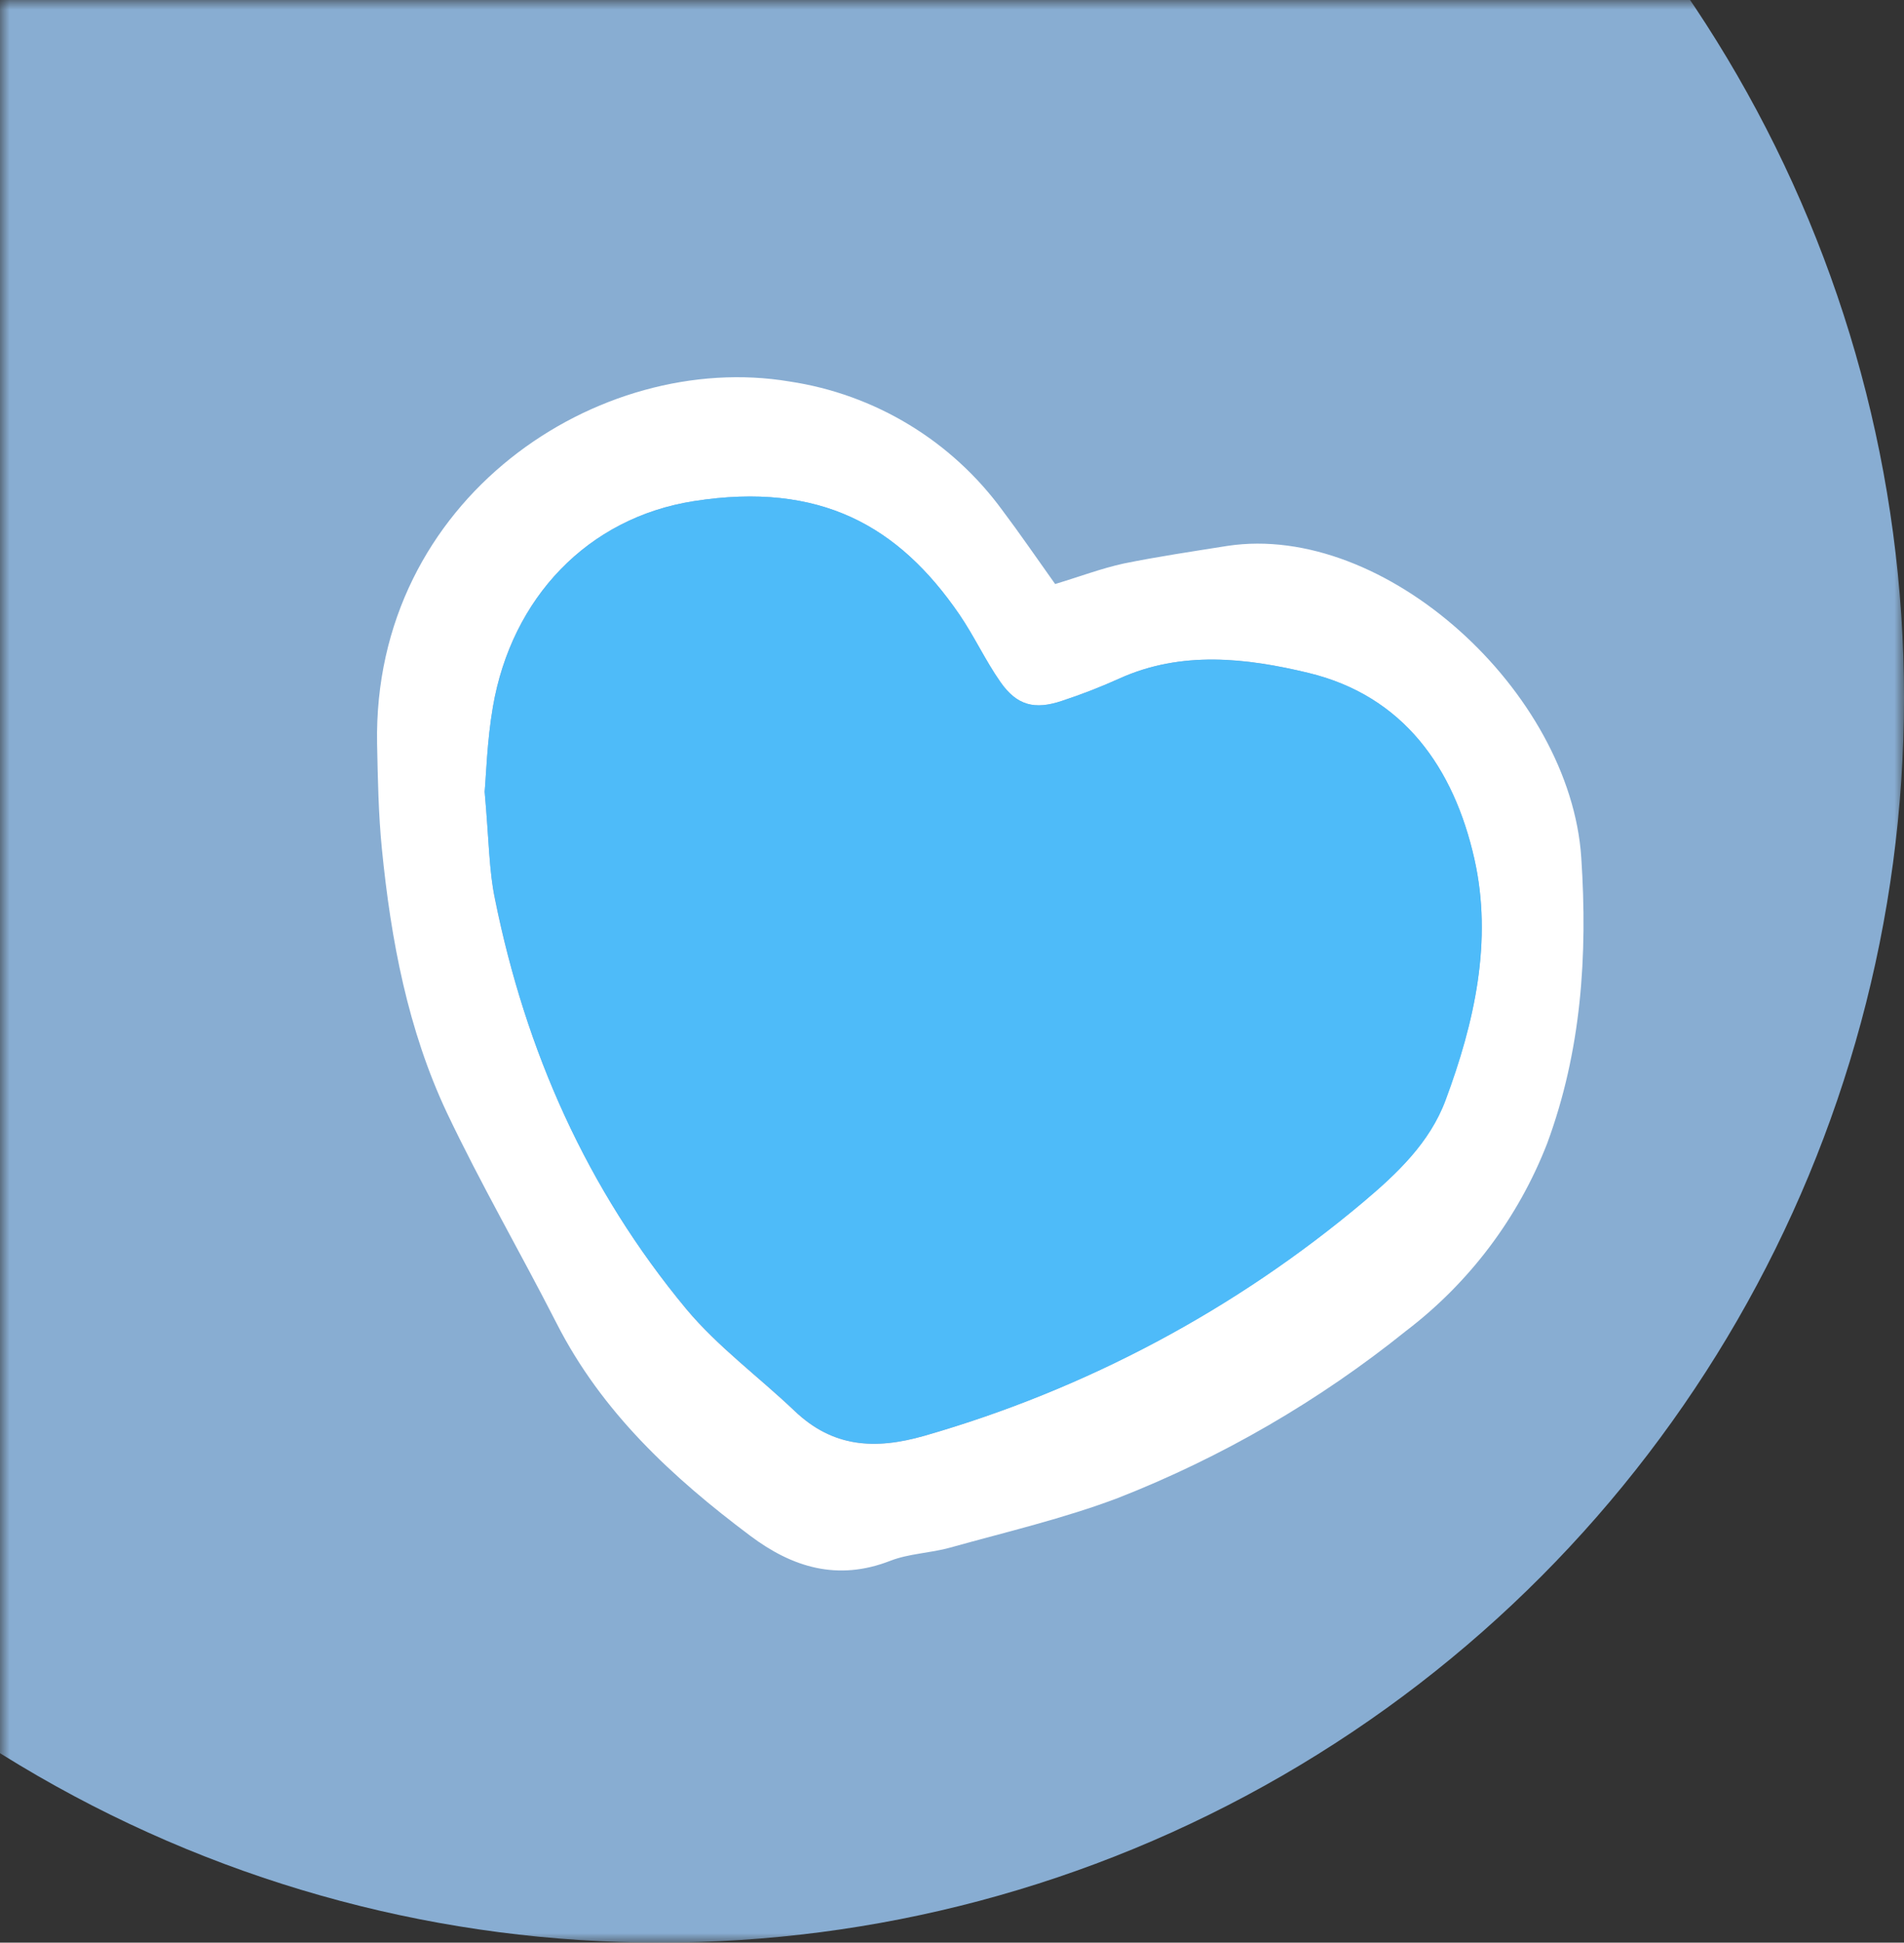
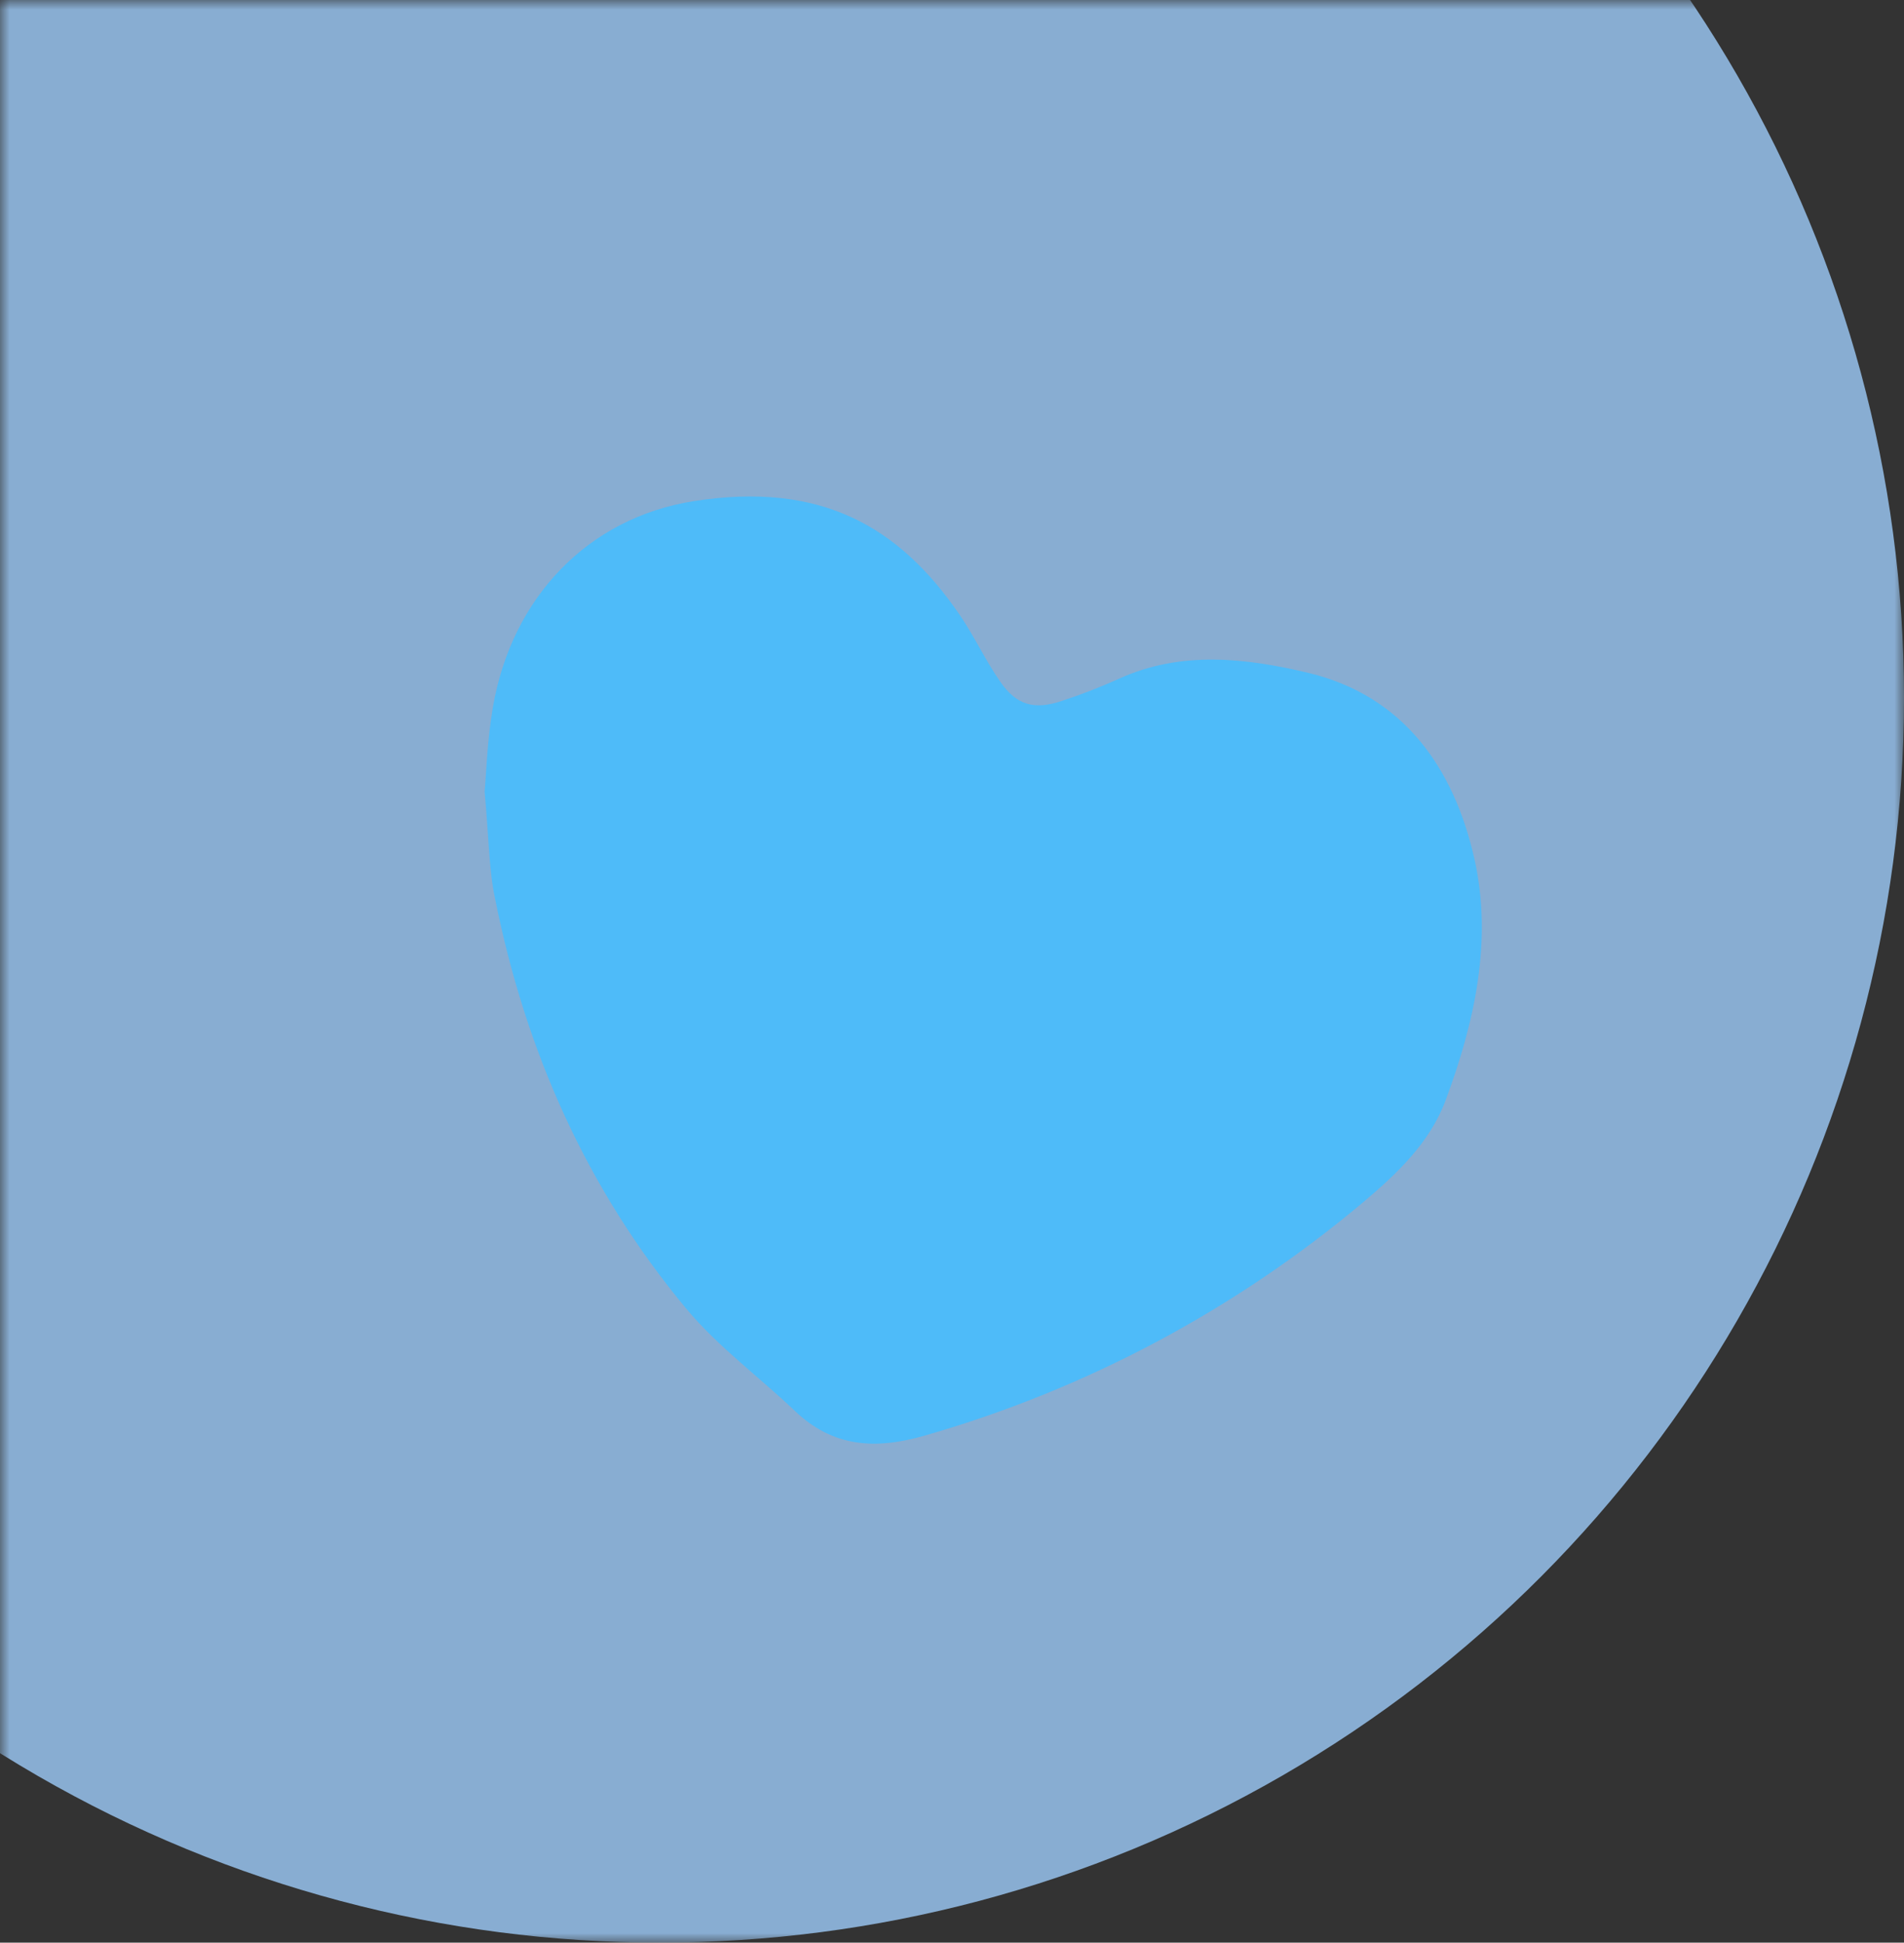
<svg xmlns="http://www.w3.org/2000/svg" width="101" height="103" viewBox="0 0 101 103" fill="none">
  <rect x="0" y="0" width="101" height="103" fill="#333333" stroke="none" />
  <mask id="mask0_1274_9" style="mask-type:alpha" maskUnits="userSpaceOnUse" x="0" y="0" width="101" height="103">
    <rect width="101" height="103" fill="#0678C7" />
  </mask>
  <g mask="url(#mask0_1274_9)">
    <circle cx="35" cy="37" r="66" fill="#88ADD2" />
-     <path d="M55.971 30.966C57.27 30.575 58.416 30.14 59.606 29.879C61.421 29.51 63.263 29.238 65.105 28.945C73.484 27.673 83.298 36.688 83.88 45.464C84.227 50.686 83.88 55.734 82.07 60.63C80.537 64.569 77.945 68.008 74.582 70.569C69.967 74.279 64.815 77.265 59.302 79.426C56.427 80.513 53.379 81.225 50.401 82.056C49.352 82.35 48.227 82.366 47.222 82.757C44.434 83.844 42.027 83.105 39.794 81.426C35.659 78.328 31.92 74.867 29.524 70.161C27.611 66.417 25.503 62.782 23.704 58.994C21.634 54.598 20.737 49.844 20.259 45.024C20.074 43.171 20.041 41.296 20.003 39.432C19.77 26.407 31.79 18.533 41.891 20.229C44.131 20.565 46.282 21.343 48.219 22.516C50.157 23.689 51.842 25.235 53.178 27.064C54.102 28.293 54.971 29.559 55.971 30.966ZM25.709 41.975C25.943 44.584 25.937 46.154 26.252 47.67C27.883 55.728 31.143 63.064 36.398 69.406C38.071 71.411 40.239 72.998 42.147 74.813C44.179 76.752 46.412 76.883 49.042 76.128C57.584 73.673 65.512 69.446 72.311 63.722C74.093 62.233 75.843 60.587 76.658 58.337C78.217 54.234 79.185 49.887 78.207 45.54C77.12 40.736 74.463 36.894 69.398 35.677C66.138 34.884 62.671 34.482 59.367 35.981C58.376 36.428 57.362 36.822 56.329 37.161C54.884 37.65 53.944 37.405 53.069 36.166C52.265 35.025 51.678 33.743 50.895 32.591C47.673 27.885 43.505 25.527 36.805 26.57C31.176 27.45 27.138 31.7 26.144 37.476C25.834 39.296 25.785 41.193 25.709 41.975Z" fill="white" />
    <path d="M25.709 41.975C25.785 41.166 25.834 39.296 26.15 37.476C27.144 31.7 31.181 27.45 36.811 26.57C43.511 25.521 47.679 27.885 50.901 32.591C51.689 33.743 52.276 35.025 53.075 36.166C53.939 37.405 54.879 37.65 56.335 37.161C57.368 36.822 58.382 36.428 59.373 35.981C62.677 34.482 66.122 34.895 69.404 35.677C74.468 36.895 77.131 40.736 78.212 45.54C79.191 49.887 78.212 54.234 76.686 58.337C75.849 60.587 74.099 62.233 72.338 63.722C65.534 69.444 57.6 73.668 49.054 76.117C46.424 76.872 44.19 76.742 42.158 74.802C40.251 72.987 38.083 71.4 36.409 69.395C31.133 63.064 27.878 55.729 26.264 47.659C25.938 46.154 25.943 44.584 25.709 41.975Z" fill="#4EBBF9" />
  </g>
</svg>